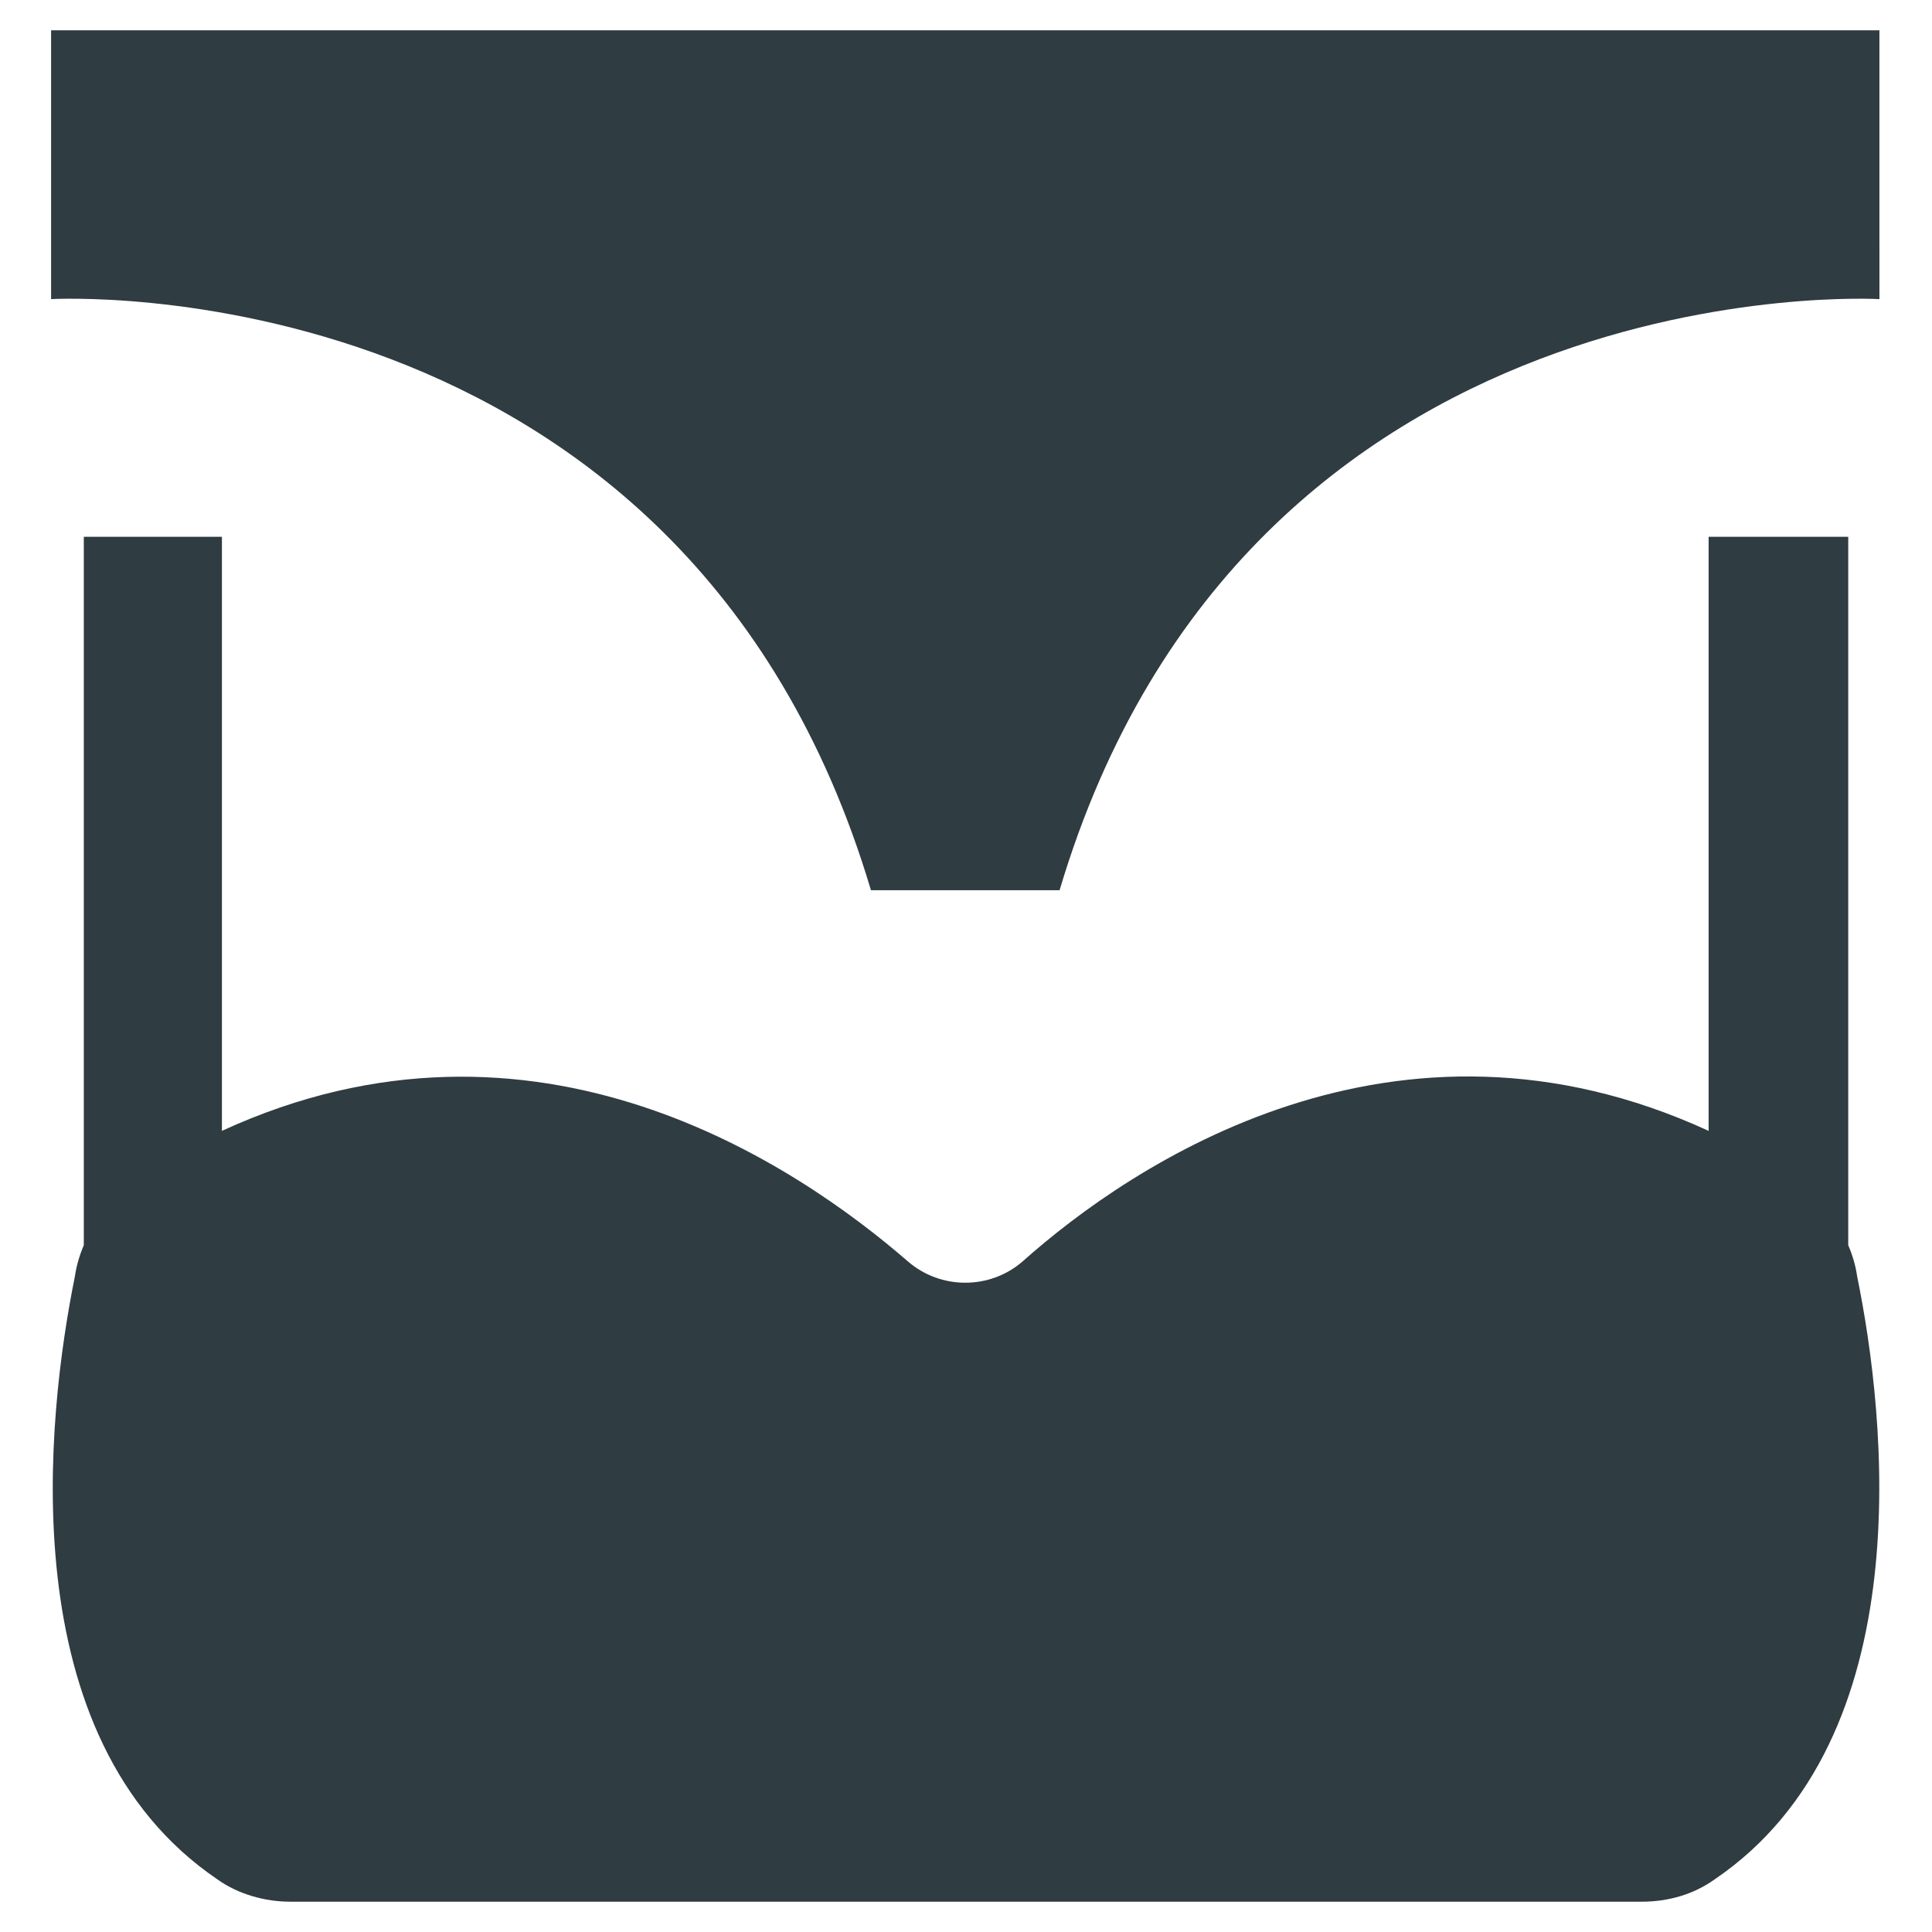
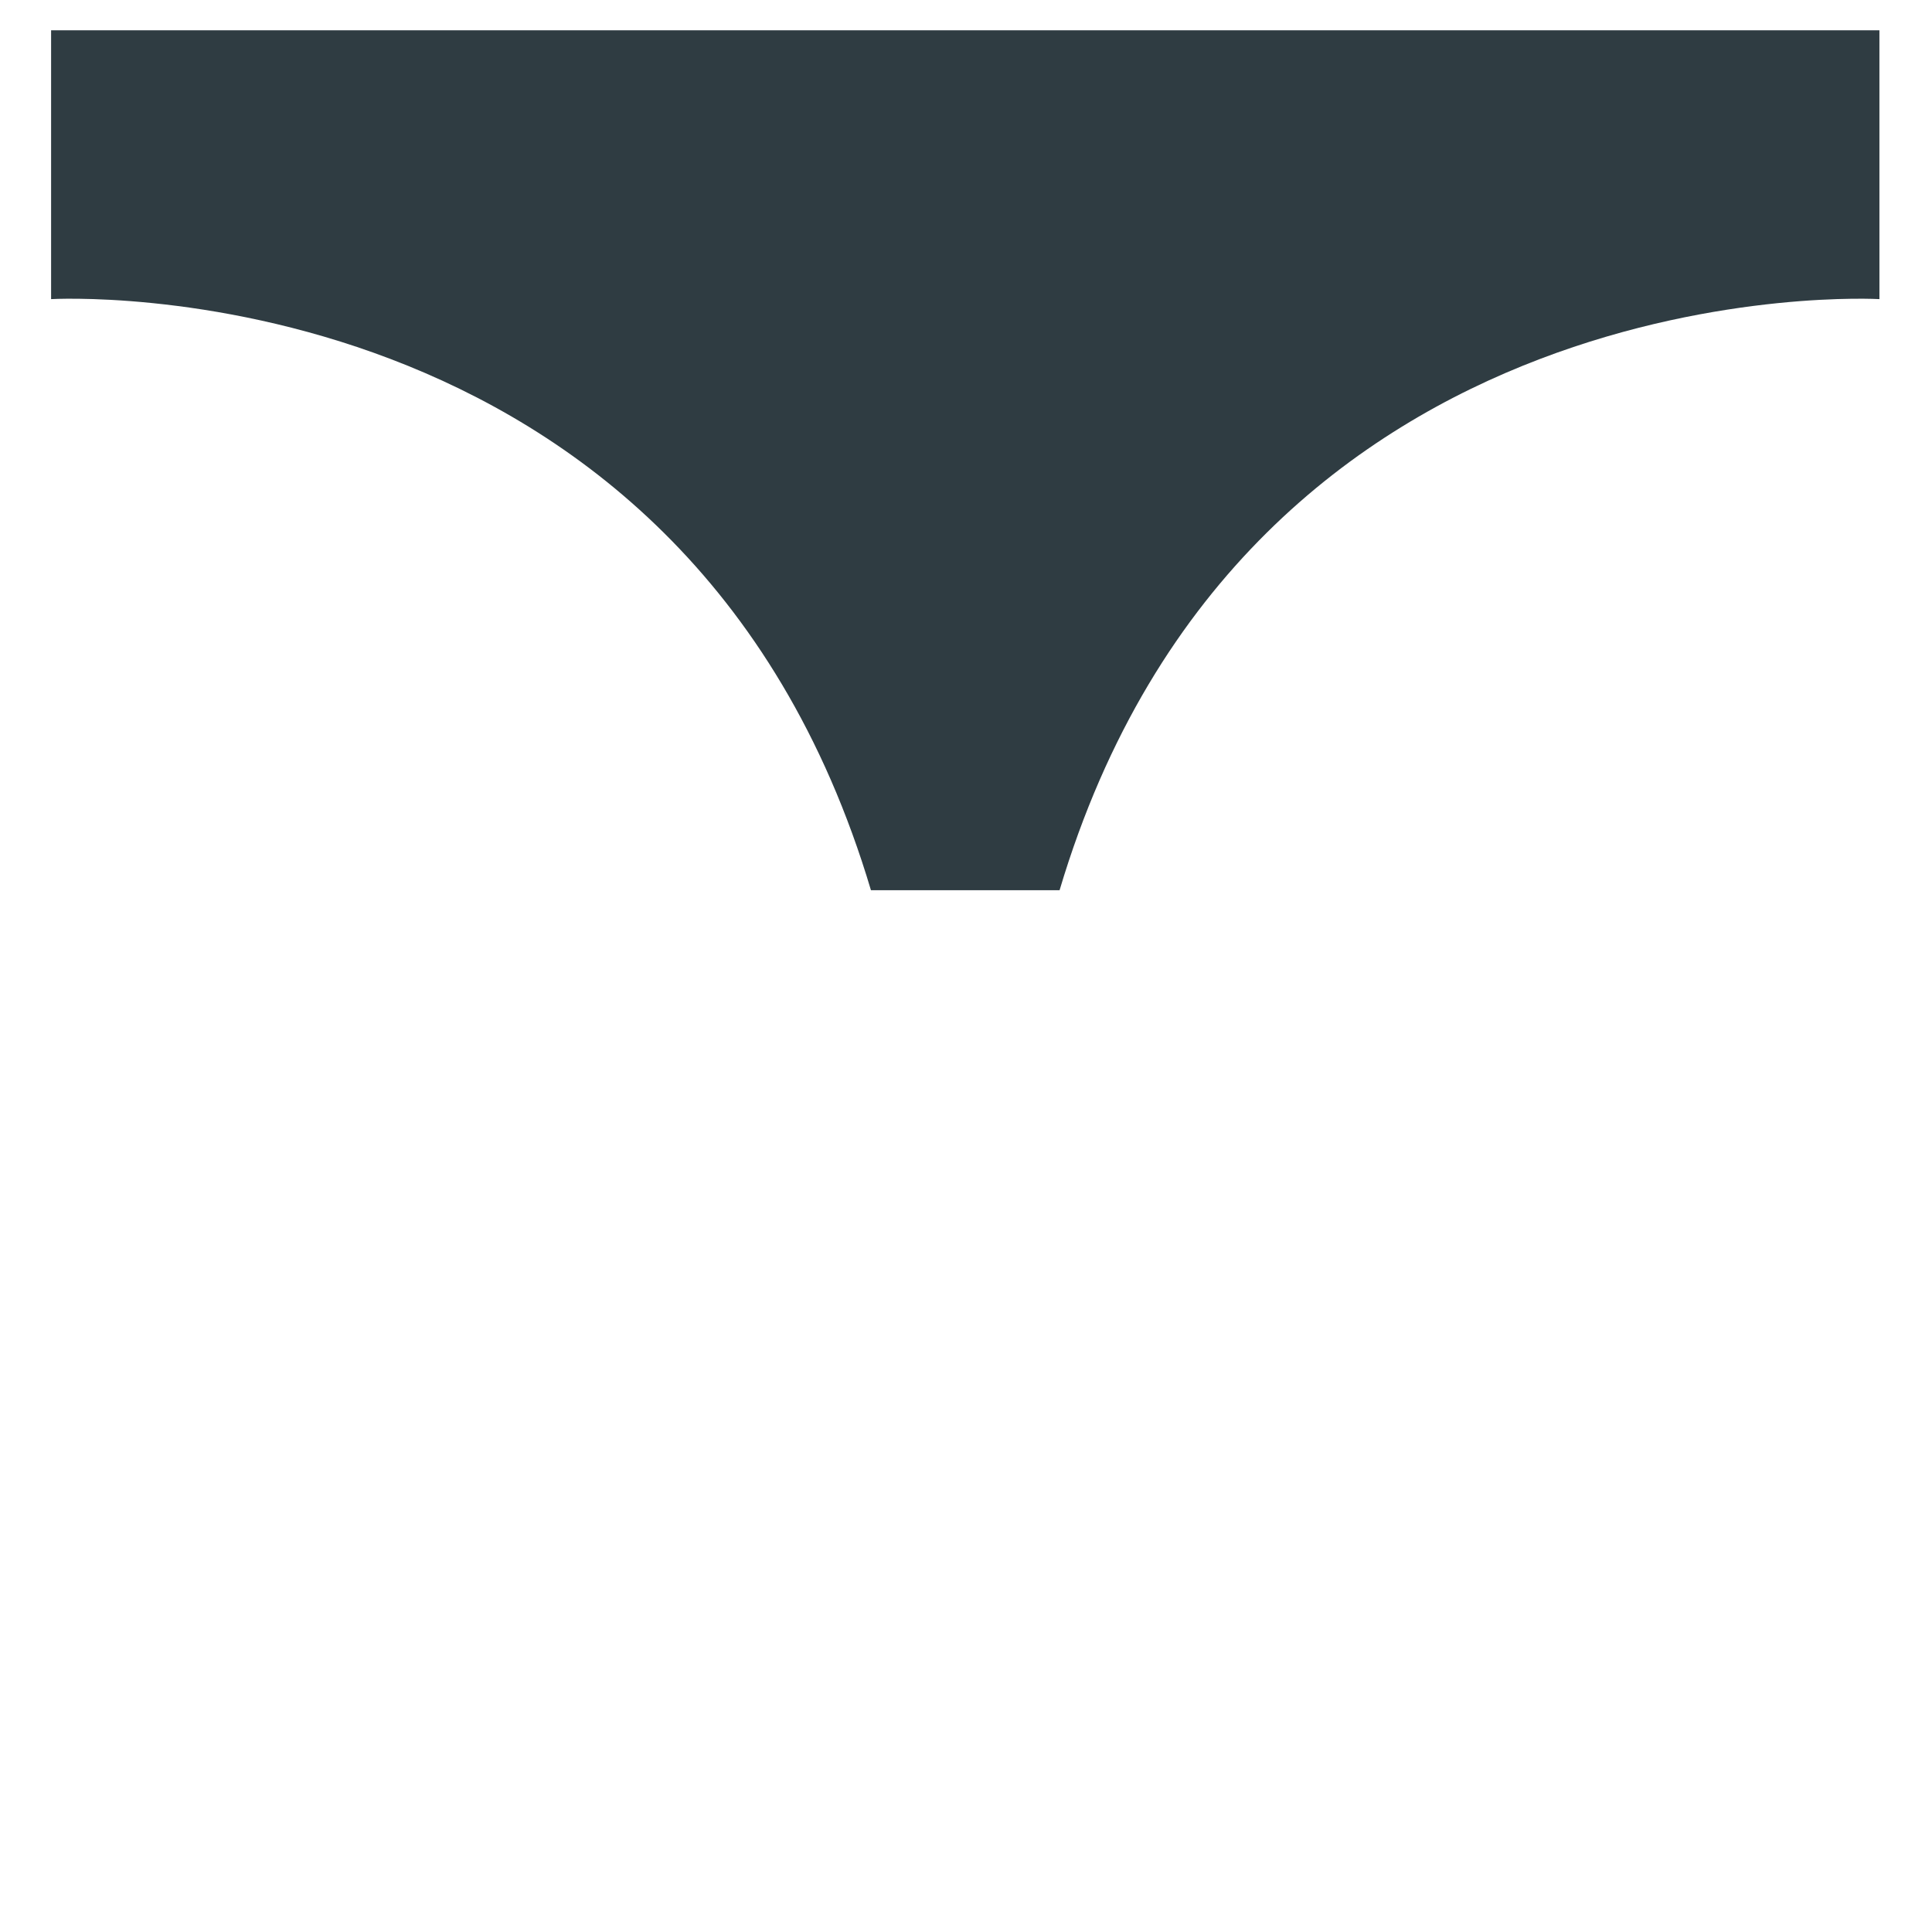
<svg xmlns="http://www.w3.org/2000/svg" width="800px" height="800px" version="1.1" viewBox="144 144 512 512">
  <g fill="#2f3c42">
-     <path d="m633.8 474v-187.75h-37v157.44c-83.051-38.18-152.72 8.66-181.84 34.637-8.66 7.477-21.648 7.477-30.309 0-29.52-25.586-98.793-72.816-181.84-34.637v-157.44h-36.602v187.75c-1.18 2.754-1.969 5.512-2.363 8.266-7.477 37-17.32 122.41 37.785 159.8 5.512 3.938 12.594 5.902 19.285 5.902h358.18c7.086 0 13.777-1.969 19.285-5.902 55.105-37.391 45.266-123.2 37.785-159.8-0.387-2.75-1.176-5.508-2.356-8.262z" />
    <path d="m157.54 152.03v71.242s167.68-9.84 217.27 156.65h49.988c49.594-166.49 217.27-156.65 217.27-156.65l-0.004-71.242z" />
  </g>
</svg>